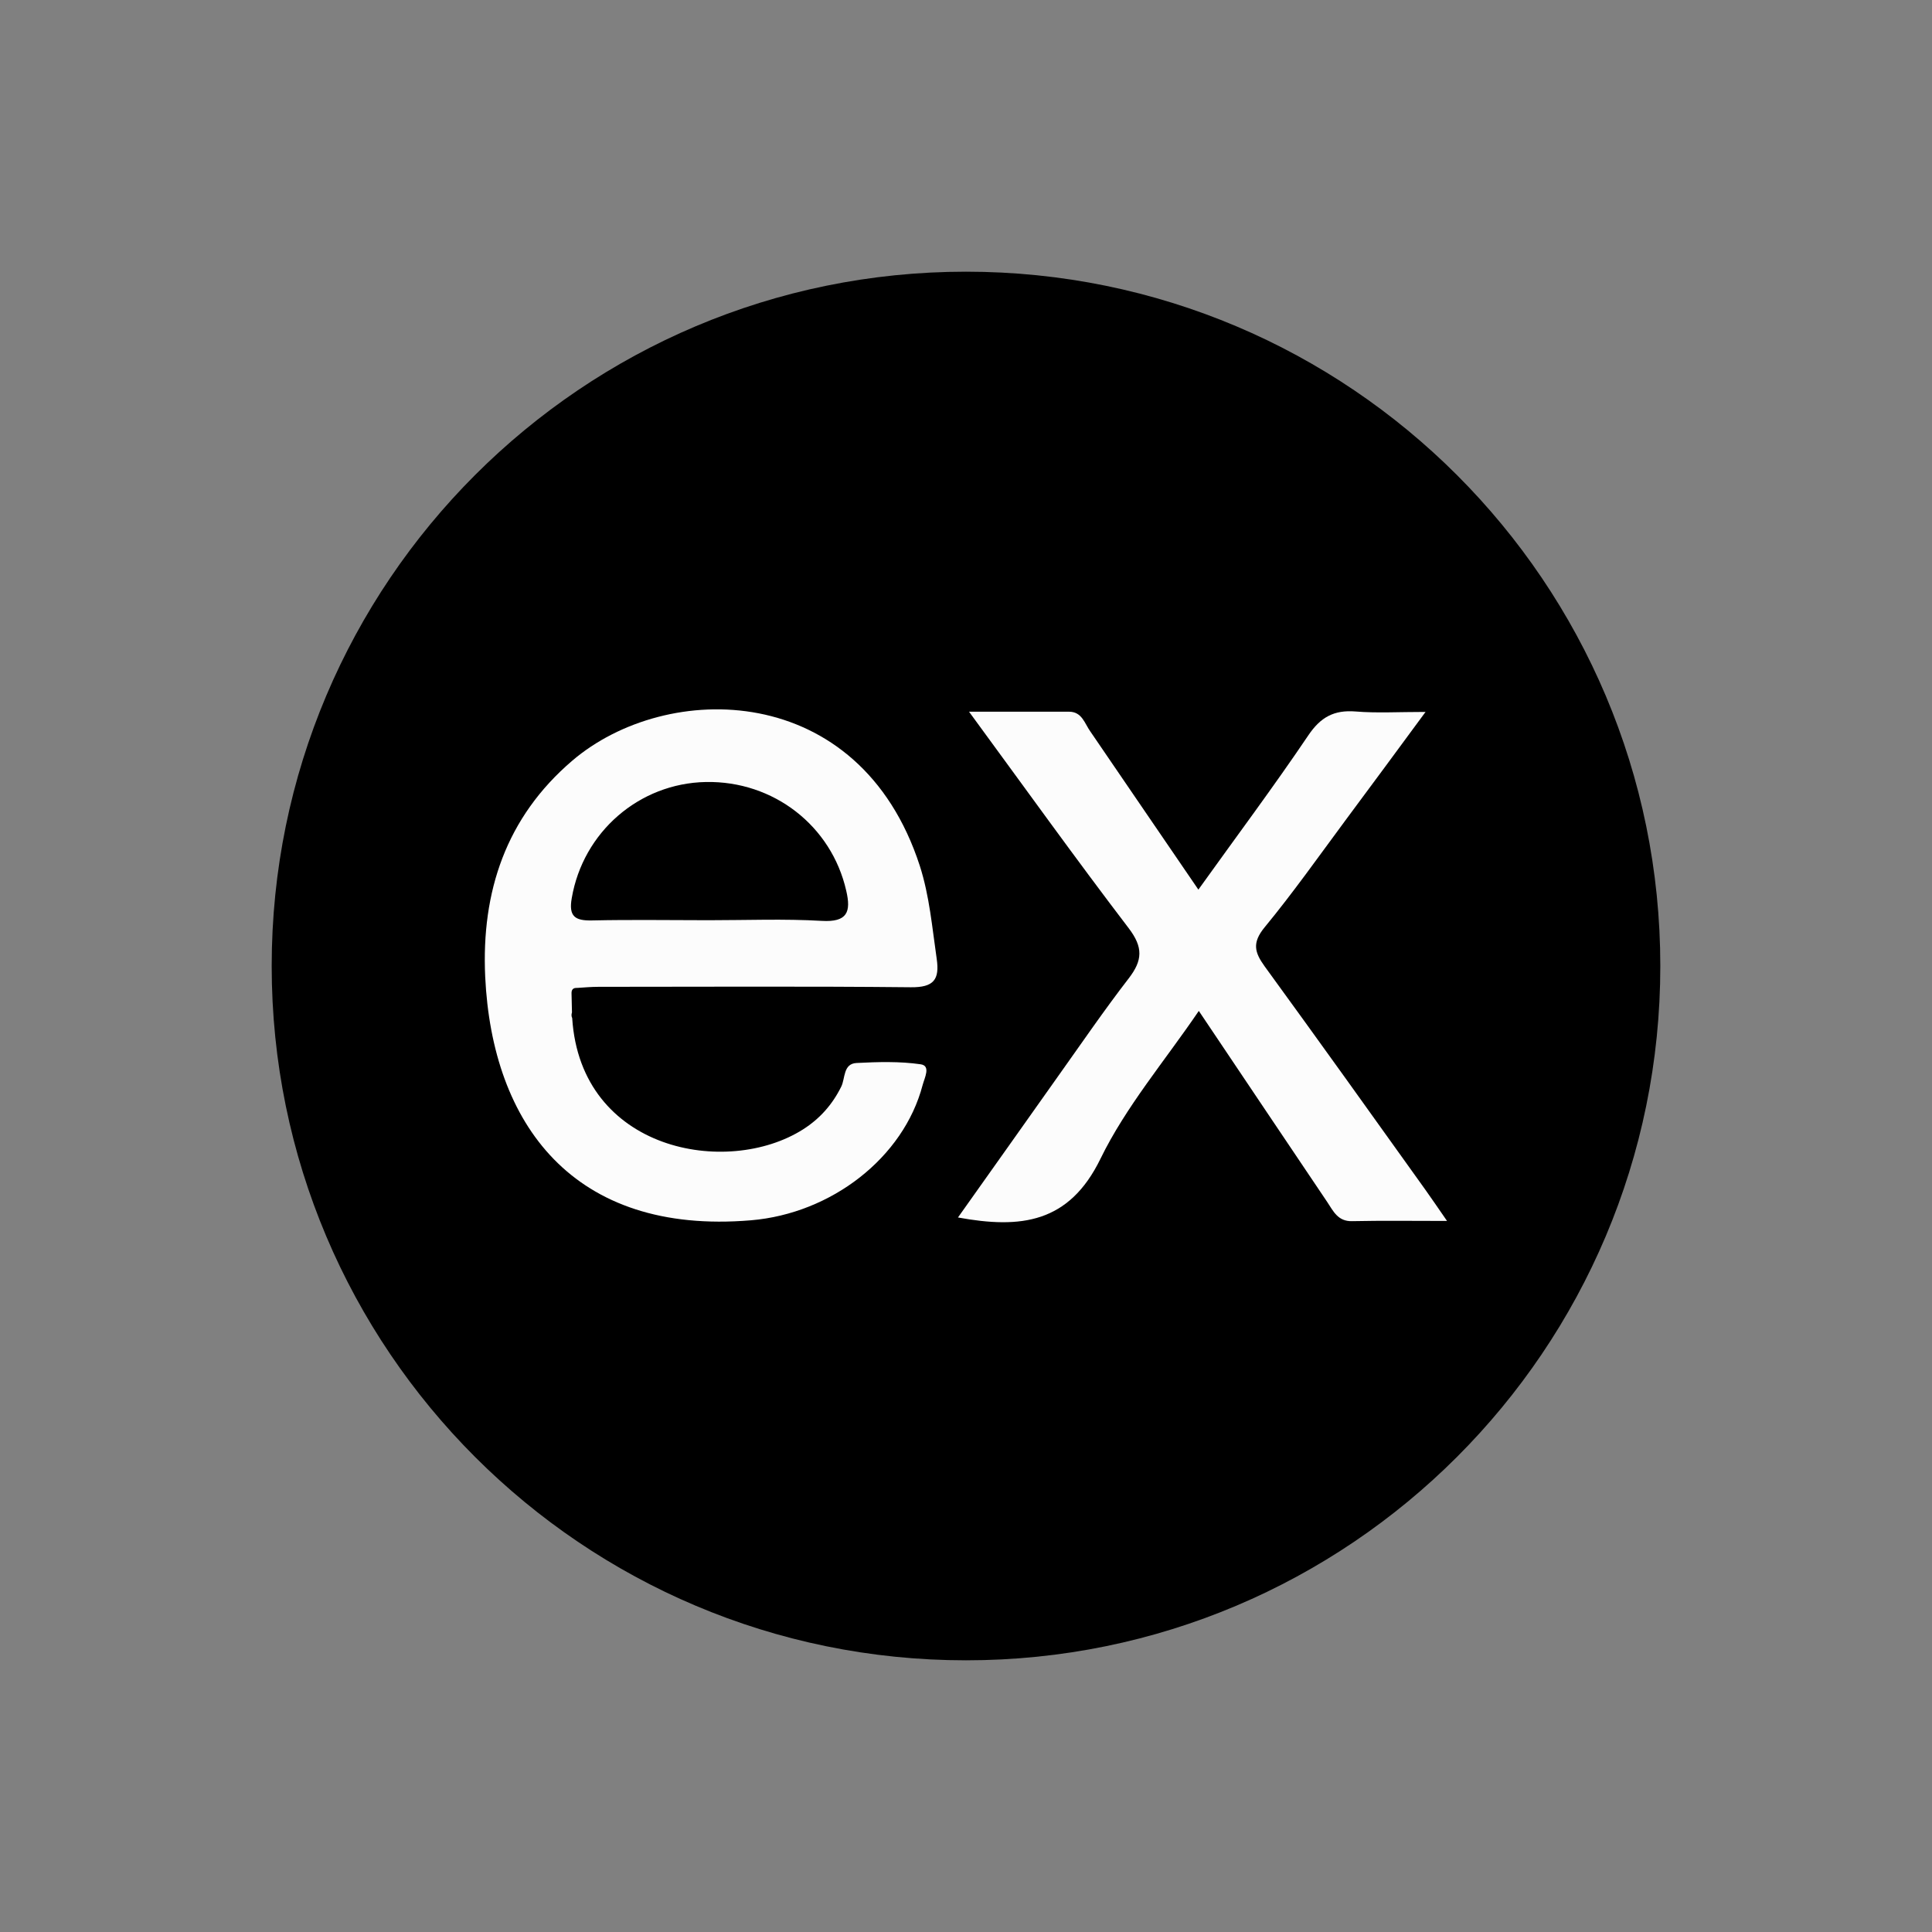
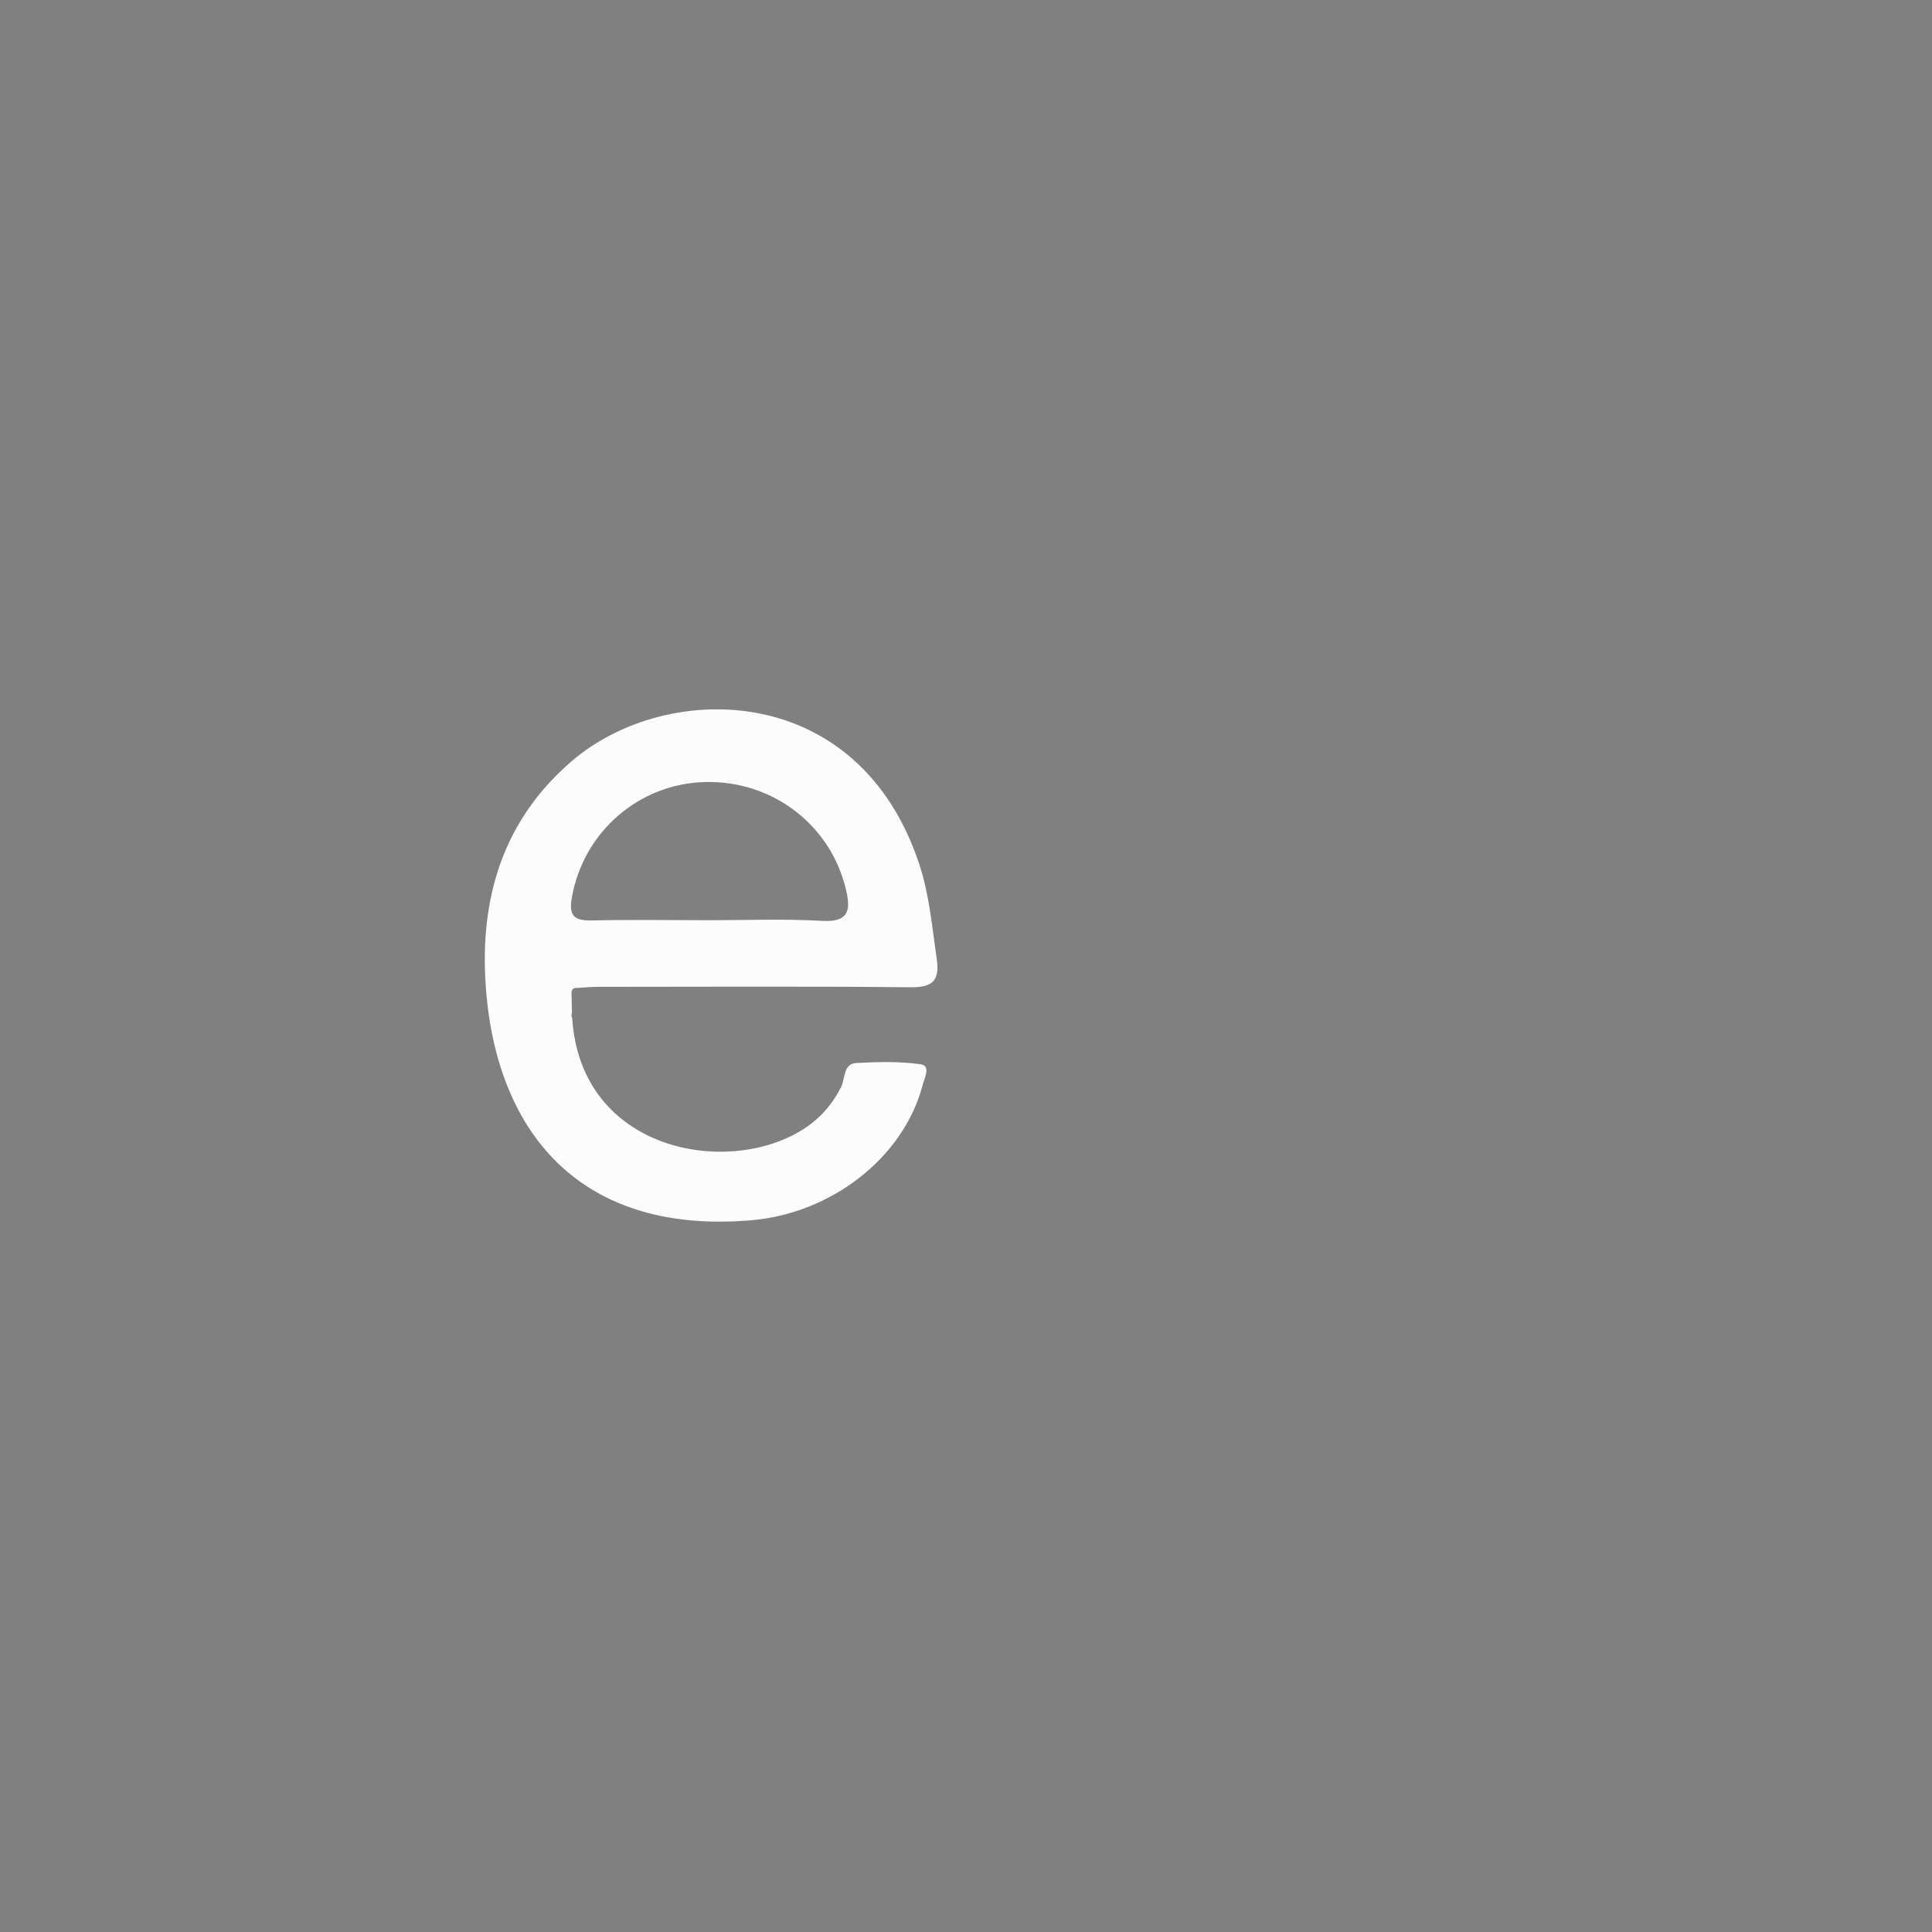
<svg xmlns="http://www.w3.org/2000/svg" width="640" height="640" viewBox="0 0 640 640" fill="none">
  <rect x="0" y="0" width="640" height="640" fill="#808080" stroke="none" />
  <g clip-path="url(#clip0_745_1108)">
-     <path d="M320 550C447.025 550 550 447.025 550 320C550 192.975 447.025 90 320 90C192.975 90 90 192.975 90 320C90 447.025 192.975 550 320 550Z" fill="black" />
    <path d="M189.331 329.199C189.403 331.284 189.403 333.368 189.475 335.38C189.259 336.027 189.259 336.674 189.547 337.249C192.35 381.309 240.866 390.077 266.022 374.121C271.556 370.599 275.725 365.927 278.672 359.962C280.038 357.23 279.247 352.343 283.775 352.127C290.819 351.768 298.006 351.552 304.978 352.559C308.428 353.062 306.272 357.015 305.625 359.459C299.3 383.537 275.366 402.009 248.772 404.237C189.762 409.196 163.025 372.252 160.725 323.521C159.431 295.346 167.625 270.765 189.547 252.005C220.812 225.268 284.709 225.268 304.691 286.793C307.925 296.855 308.788 307.277 310.297 317.627C311.303 324.527 309.291 327.115 301.744 327.043C267.244 326.684 232.744 326.899 198.244 326.899C195.872 326.899 193.5 327.115 191.2 327.259C189.834 327.187 189.259 327.834 189.331 329.199ZM234.756 304.834C247.262 304.834 259.769 304.33 272.203 305.049C280.684 305.552 281.978 302.102 280.325 295.059C275.438 273.568 256.247 258.618 233.822 259.049C211.684 259.48 193.141 275.652 189.403 297.502C188.325 303.612 190.481 305.049 196.231 304.905C209.097 304.618 221.962 304.834 234.756 304.834Z" fill="#FCFCFC" />
-     <path d="M396.978 294.699C409.484 277.234 421.847 260.702 433.347 243.668C437.444 237.559 441.9 235.115 449.087 235.69C456.059 236.265 463.175 235.834 472.231 235.834C462.816 248.627 454.334 260.127 445.781 271.627C436.941 283.559 428.316 295.778 418.9 307.206C414.731 312.309 415.594 315.471 418.9 320.071C436.797 344.653 454.478 369.378 472.159 394.103C474.244 397.049 476.328 400.068 479.347 404.453C467.847 404.453 457.856 404.309 447.937 404.524C443.194 404.668 441.684 401.218 439.672 398.199C425.728 377.499 411.784 356.728 397.122 334.878C385.837 351.481 372.972 366.574 364.562 383.824C354.141 405.243 338.112 407.112 317.341 403.303C328.697 387.346 339.694 371.749 350.762 356.153C358.381 345.443 365.856 334.518 373.906 324.096C378.506 318.131 378.722 313.818 373.906 307.493C356.297 284.421 339.406 260.846 321.006 235.762C333.081 235.762 343.575 235.762 354.141 235.762C358.453 235.762 359.316 239.715 361.184 242.302C373.044 259.624 384.759 276.874 396.978 294.699Z" fill="#FCFCFC" />
  </g>
  <defs>
    <clipPath id="clip0_745_1108">
      <rect width="460" height="460" fill="white" transform="translate(90 90)" />
    </clipPath>
  </defs>
</svg>